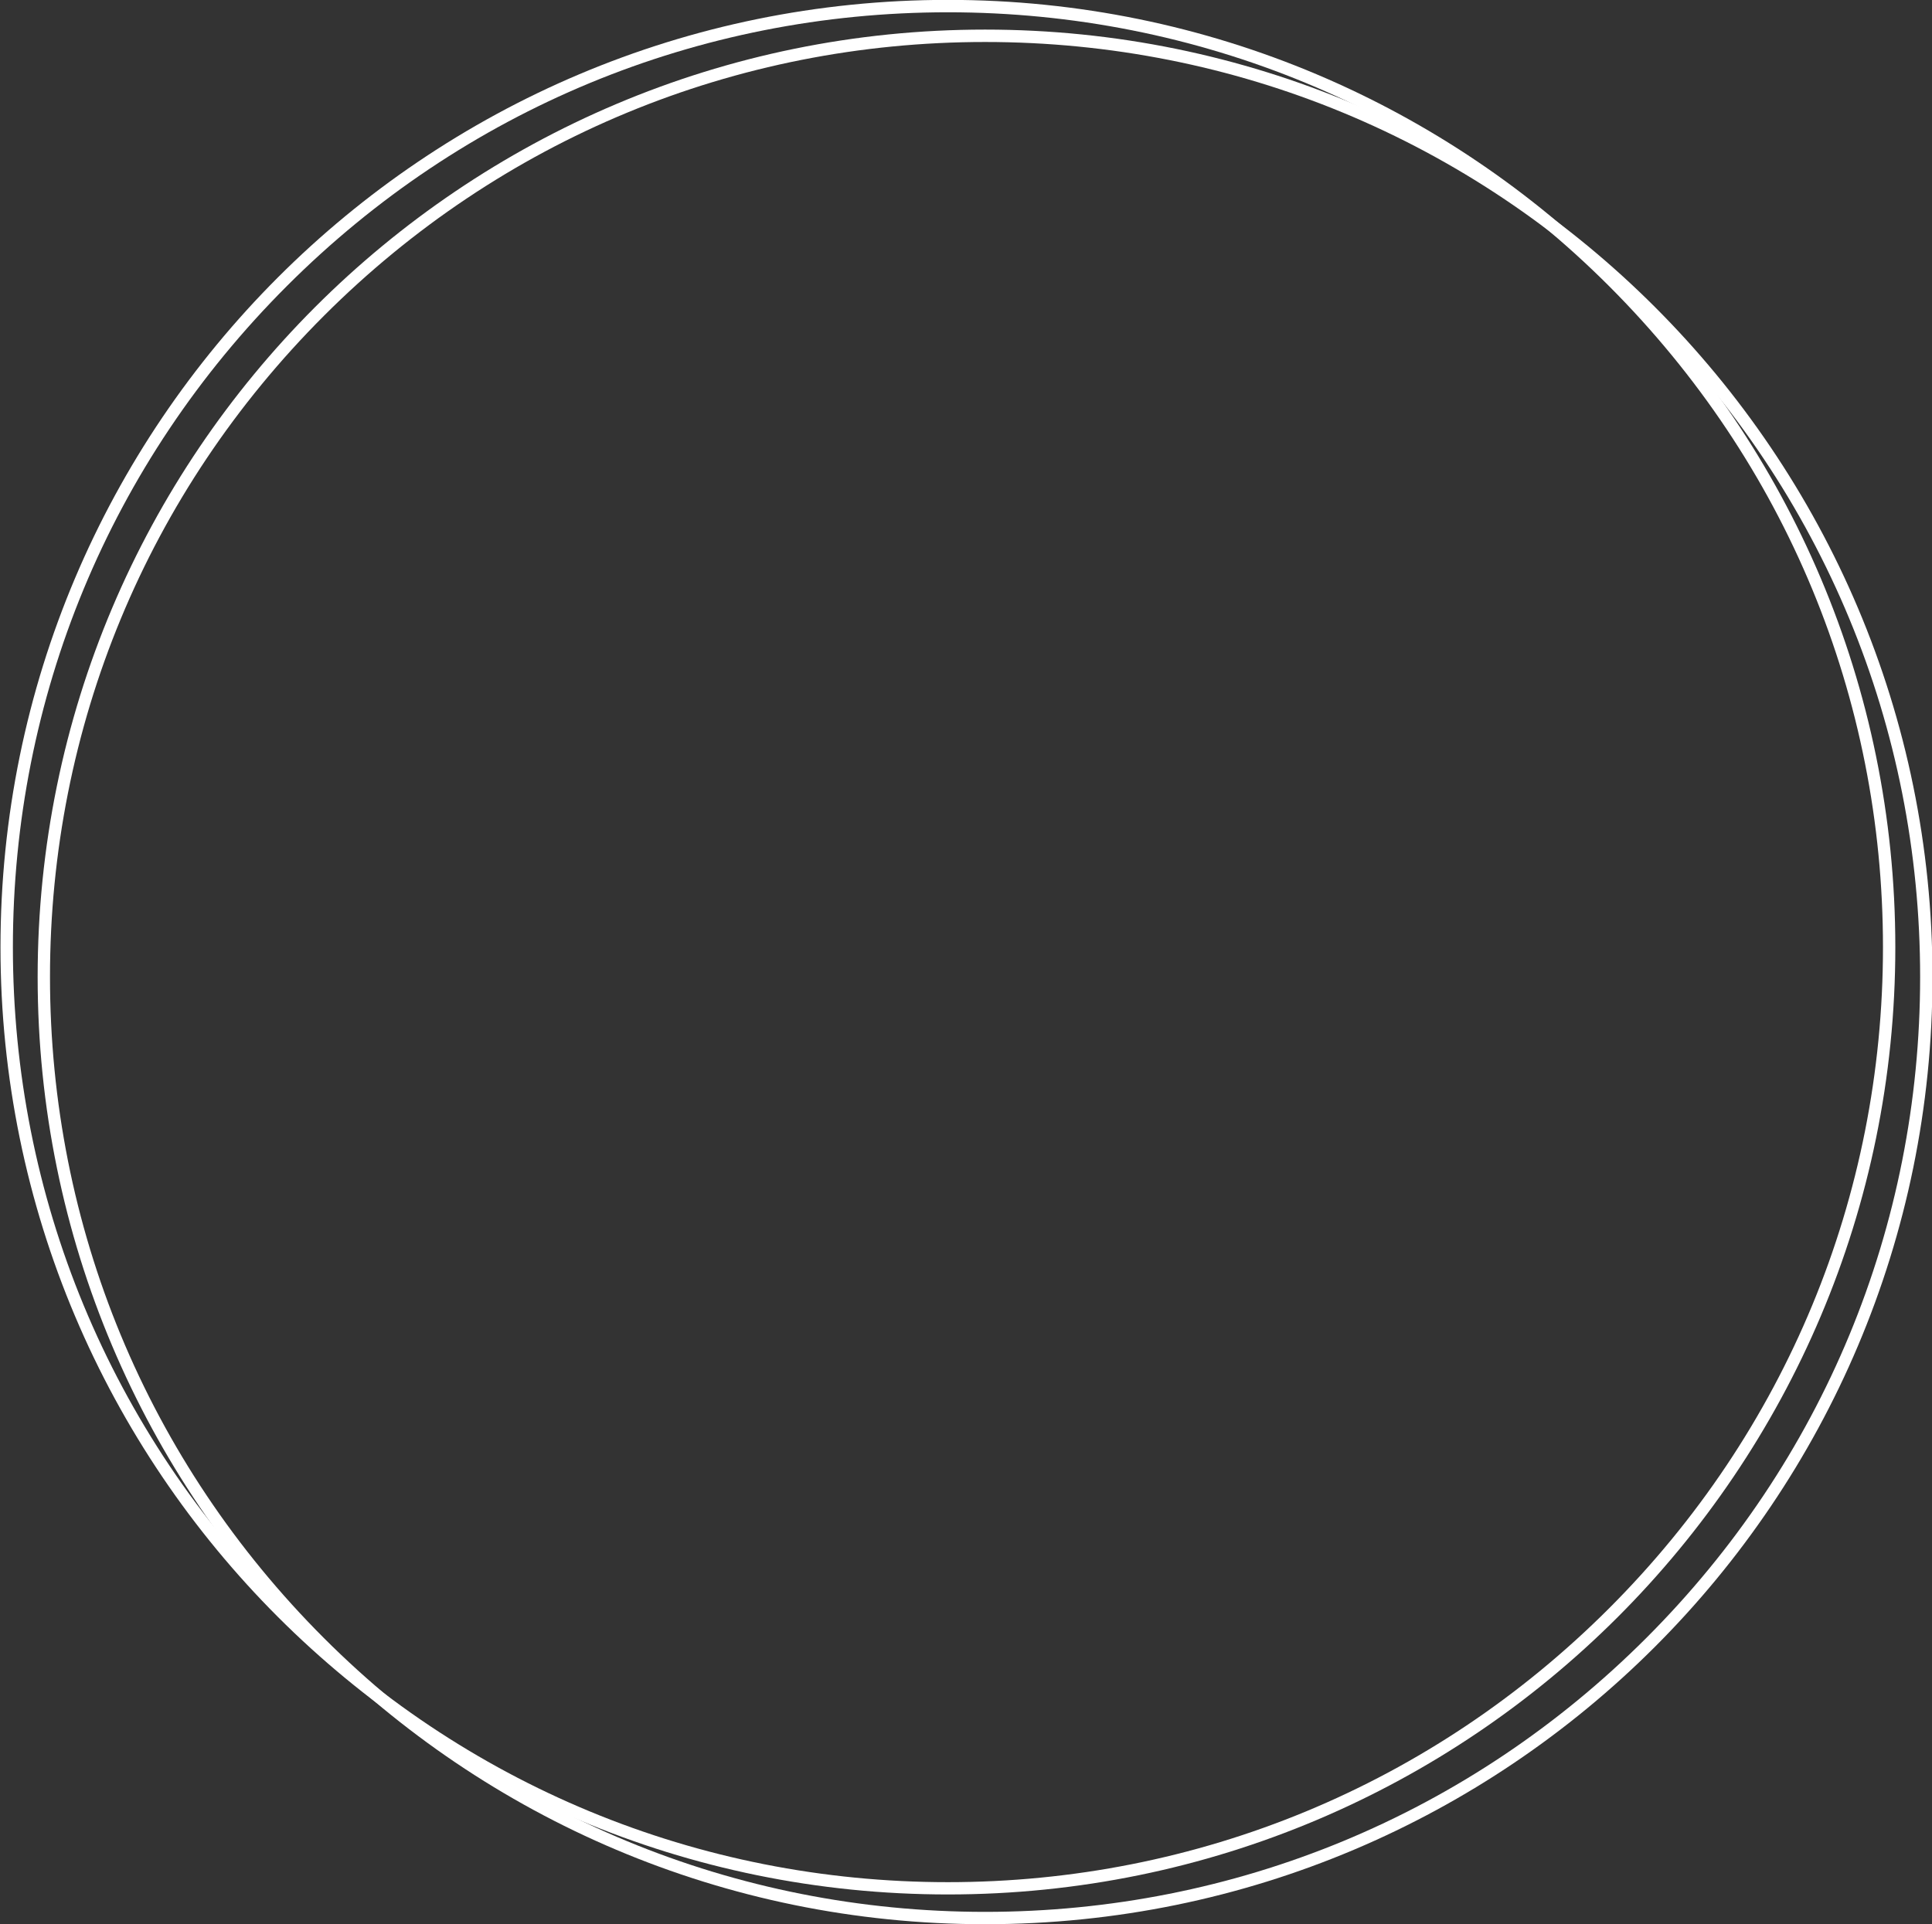
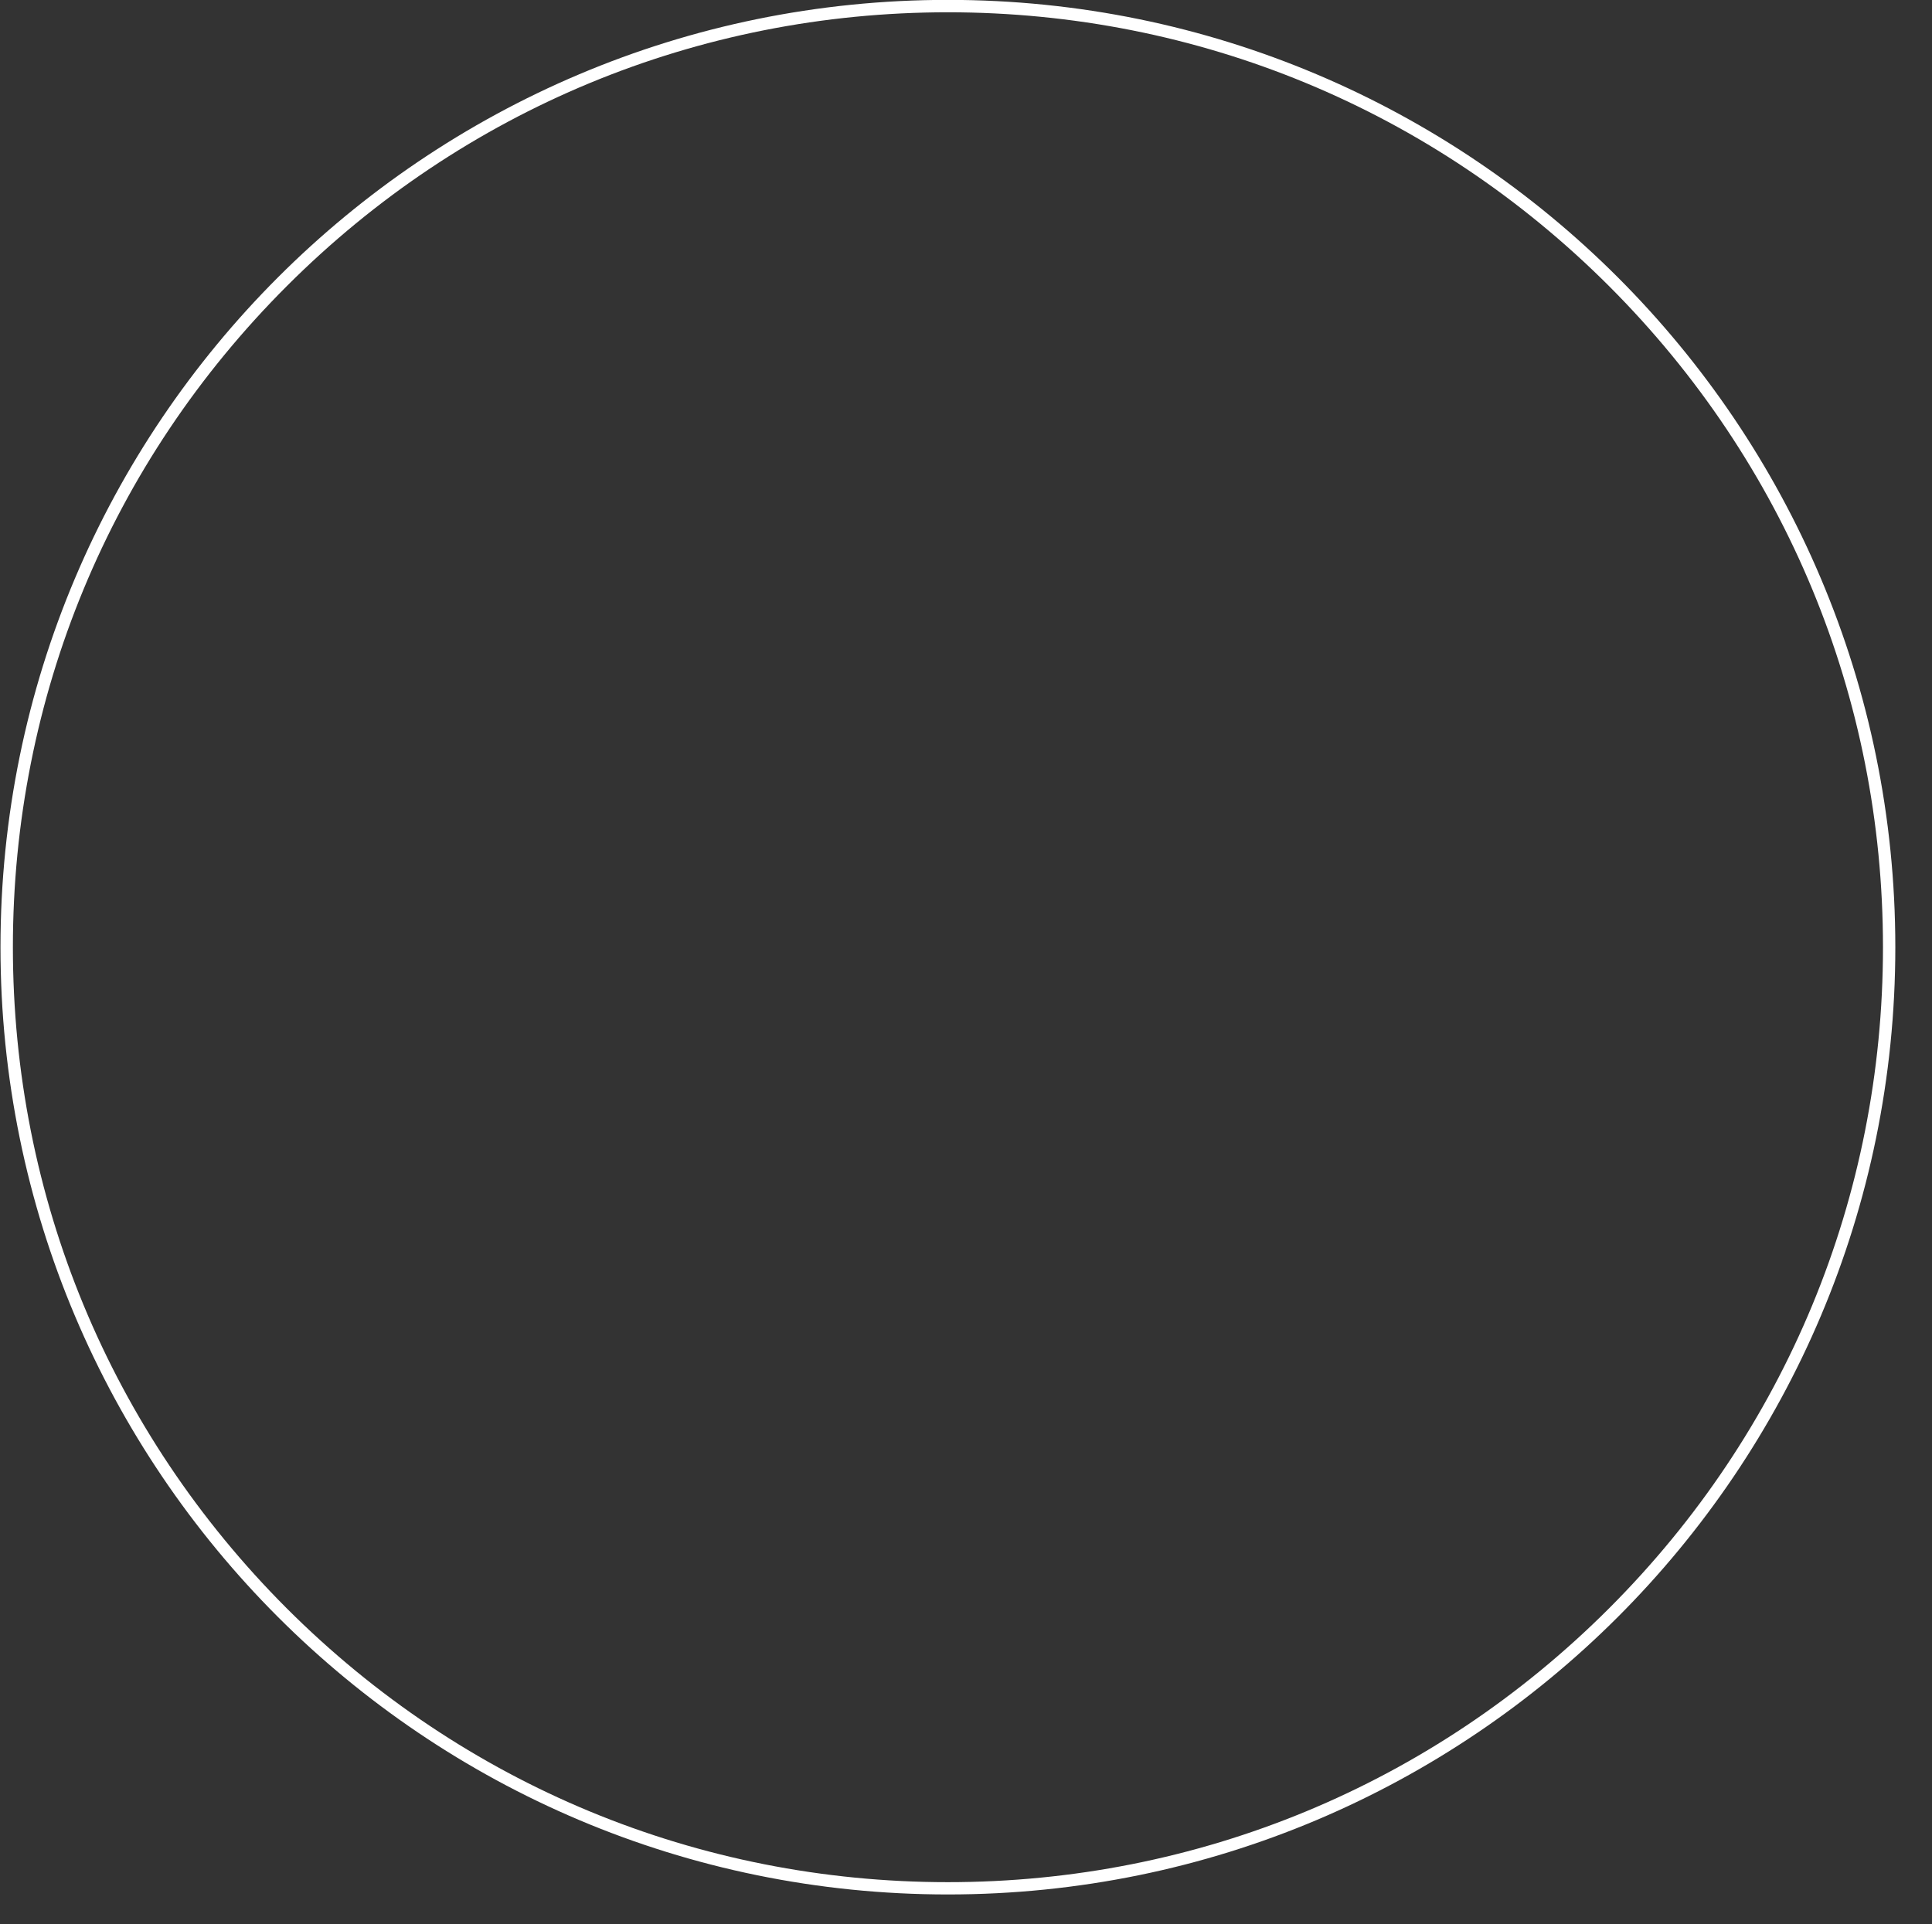
<svg xmlns="http://www.w3.org/2000/svg" viewBox="14.573 1.691 331.68 330.41" width="331.68" height="330.41">
  <rect x="14.573" y="1.691" width="331.68" height="330.41" fill="#333333" stroke="none" />
  <g transform="matrix(1, 0, 0, 1, 14.656, 1.671)">
-     <path style="fill:#fff" d="M169.03,7.23c42.88,0,83.19,16.7,113.51,47.02s47.02,70.63,47.02,113.51-16.7,83.19-47.02,113.51c-30.32,30.32-70.63,47.02-113.51,47.02s-83.19-16.7-113.51-47.02c-30.32-30.32-47.02-70.63-47.02-113.51S25.21,84.57,55.52,54.25C85.84,23.93,126.15,7.23,169.03,7.23m0-2.13C79.2,5.1,6.38,77.92,6.38,167.76s72.82,162.65,162.65,162.65,162.65-72.82,162.65-162.65S258.86,5.1,169.03,5.1h0Z" />
-     <path style="fill:#fff" d="M162.65,2.13c42.88,0,83.19,16.7,113.51,47.02s47.02,70.63,47.02,113.51-16.7,83.19-47.02,113.51c-30.32,30.32-70.63,47.02-113.51,47.02s-83.19-16.7-113.51-47.02C18.83,245.84,2.13,205.53,2.13,162.65S18.83,79.46,49.15,49.15C79.46,18.83,119.78,2.13,162.65,2.13m0-2.13C72.82,0,0,72.82,0,162.65s72.82,162.65,162.65,162.65,162.65-72.82,162.65-162.65S252.48,0,162.65,0h0Z" />
+     <path style="fill:#fff" d="M162.65,2.13c42.88,0,83.19,16.7,113.51,47.02s47.02,70.63,47.02,113.51-16.7,83.19-47.02,113.51c-30.32,30.32-70.63,47.02-113.51,47.02s-83.19-16.7-113.51-47.02C18.83,245.84,2.13,205.53,2.13,162.65S18.83,79.46,49.15,49.15C79.46,18.83,119.78,2.13,162.65,2.13m0-2.13C72.82,0,0,72.82,0,162.65s72.82,162.65,162.65,162.65,162.65-72.82,162.65-162.65S252.48,0,162.65,0Z" />
  </g>
</svg>